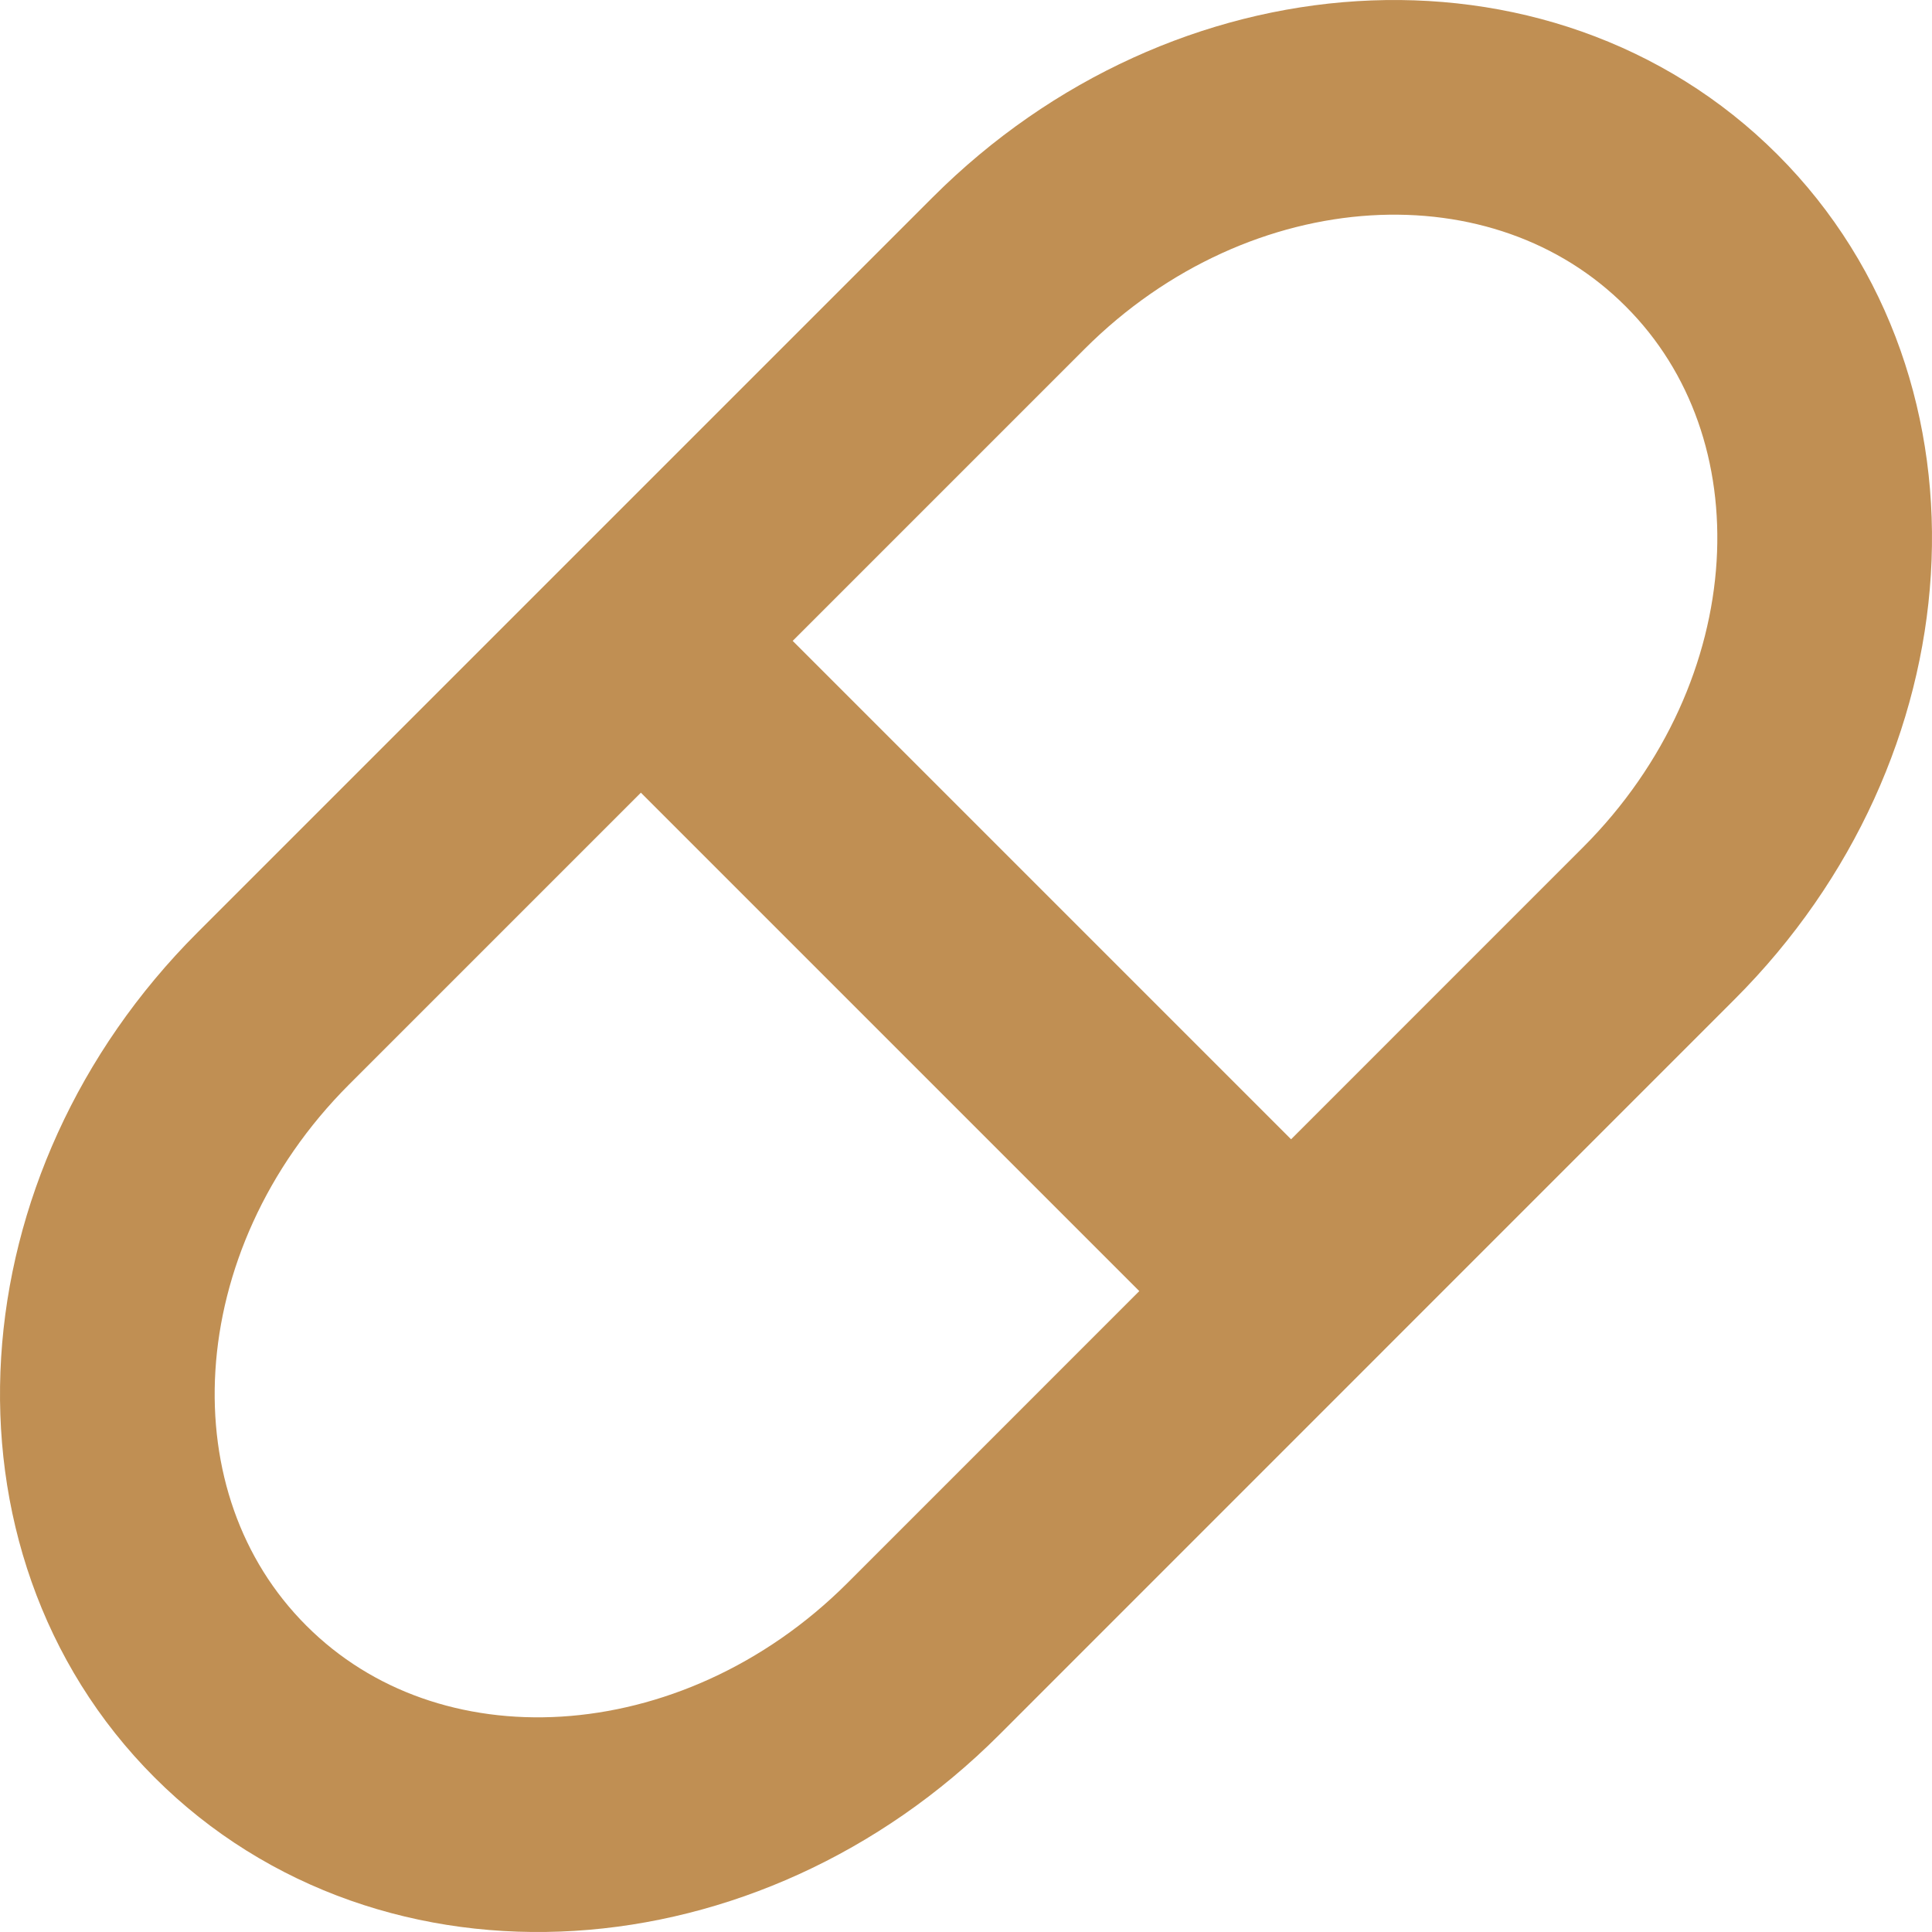
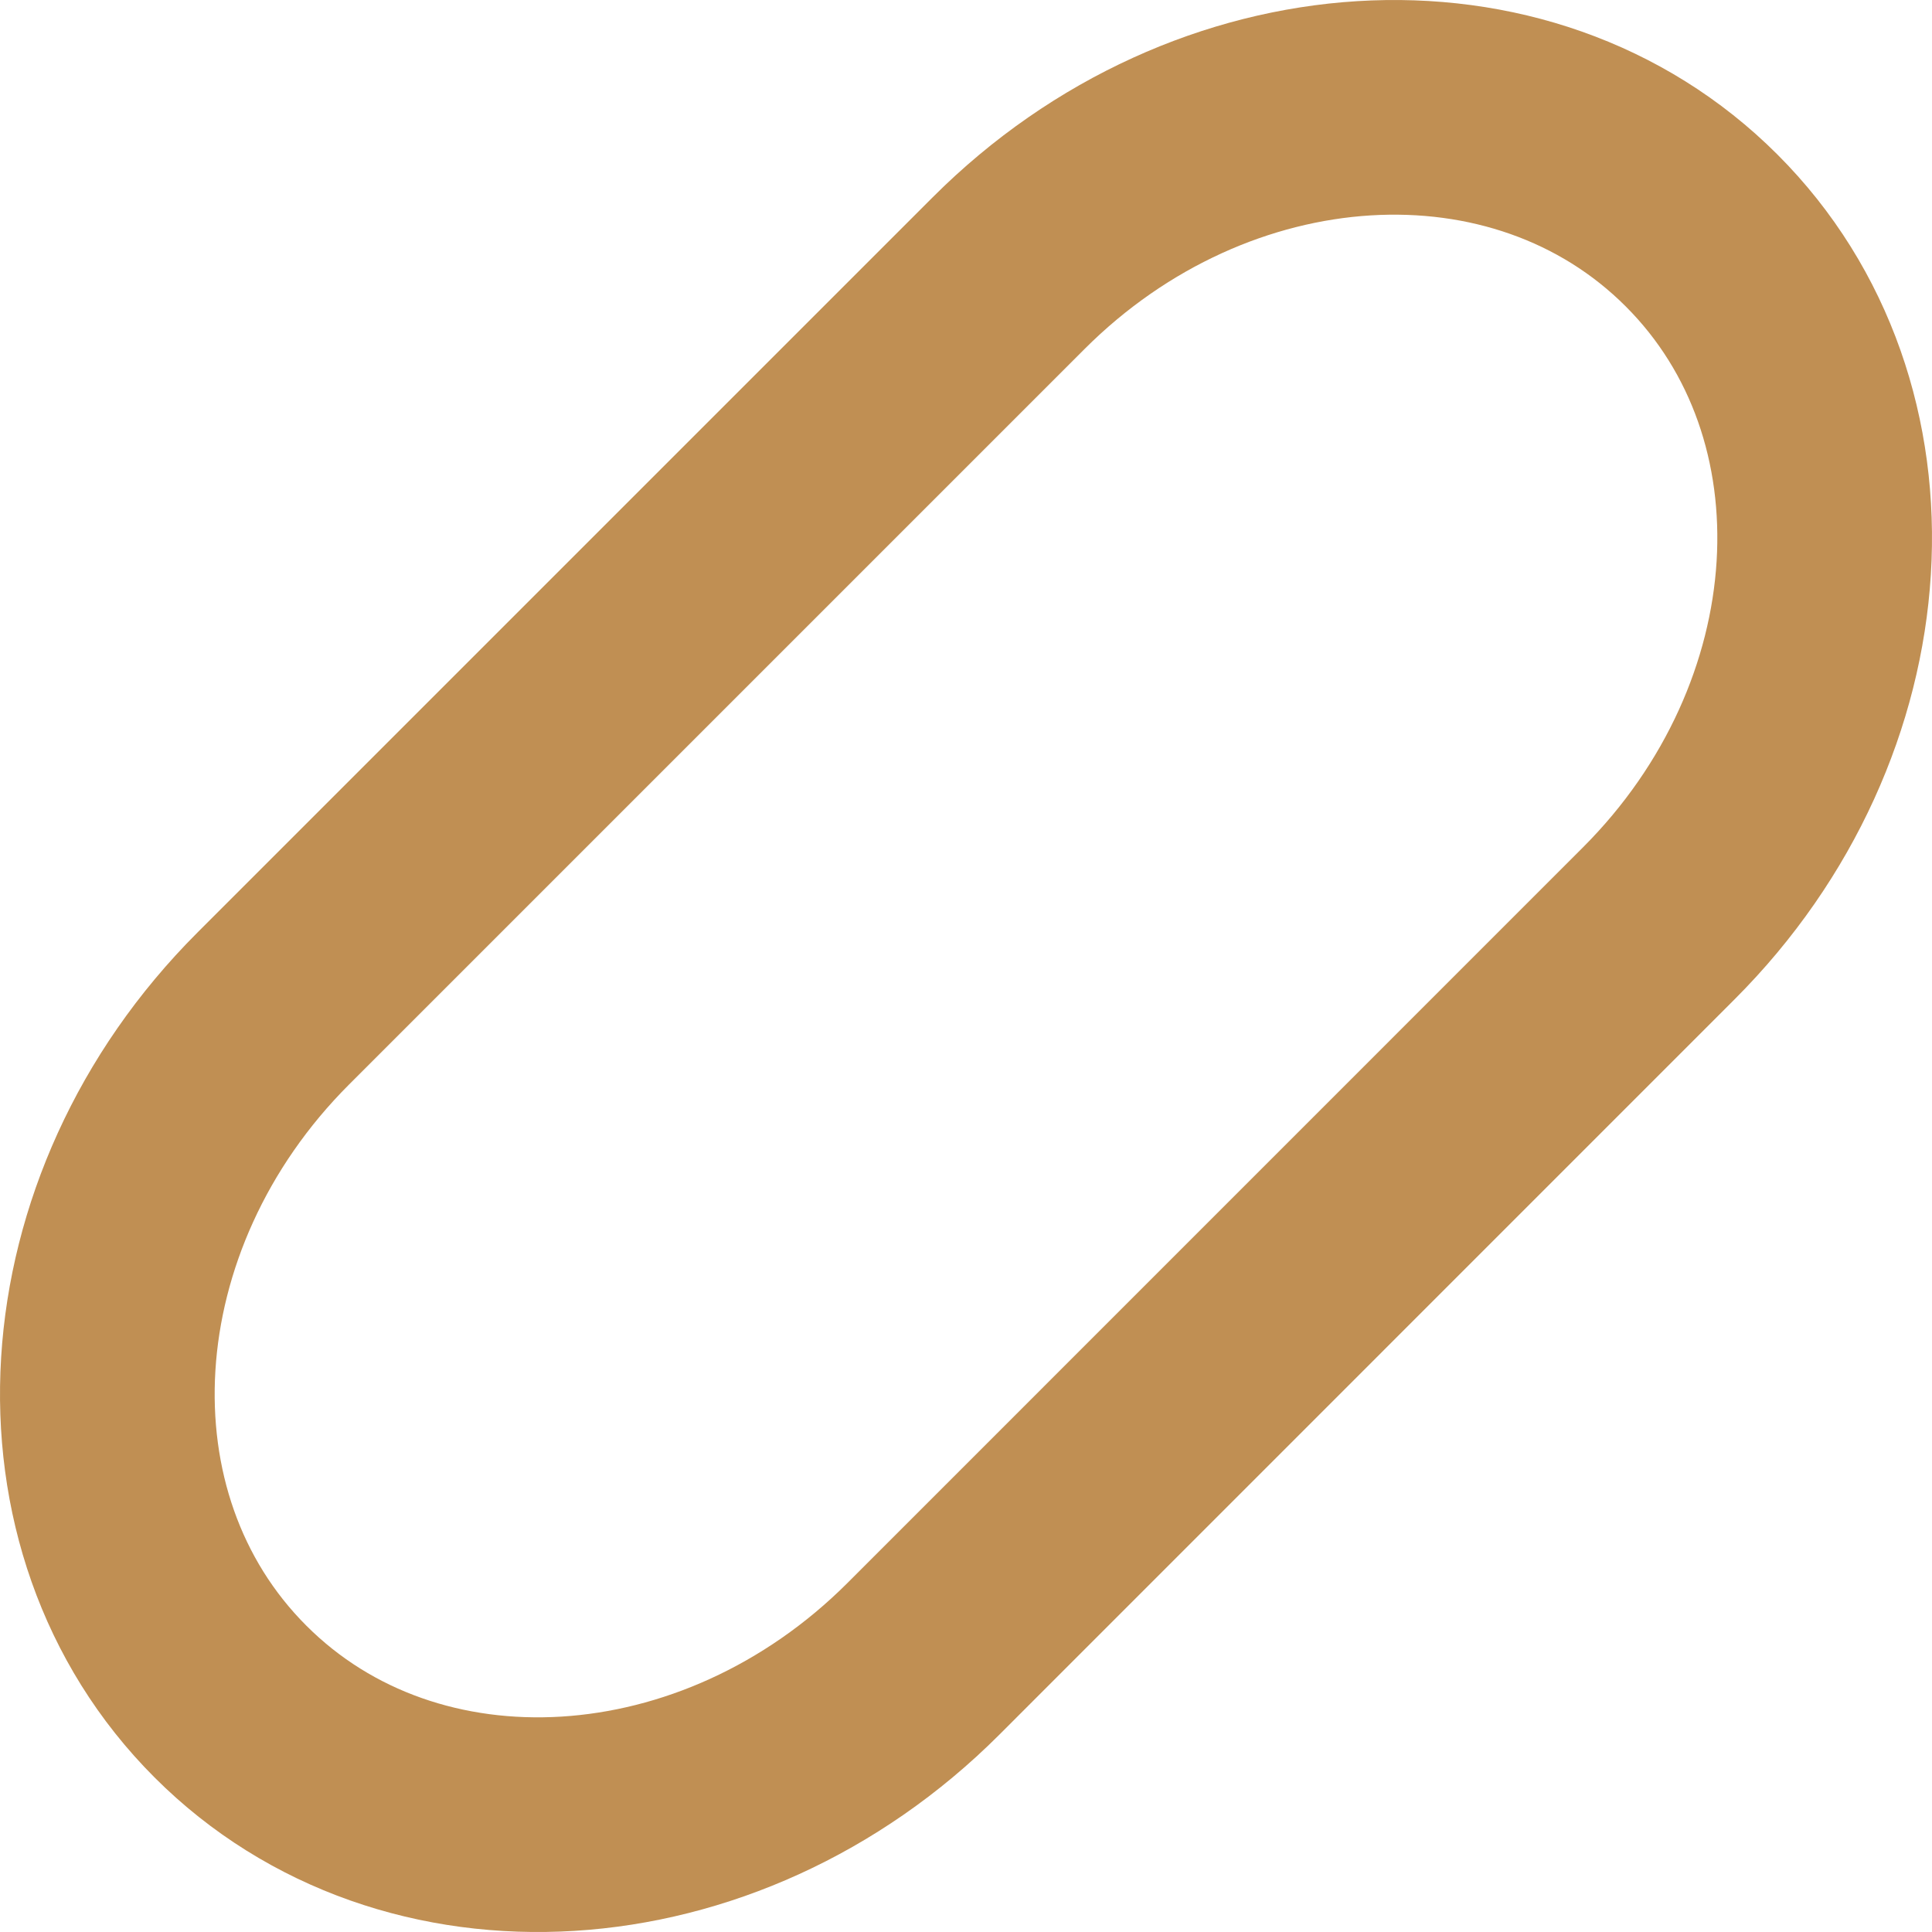
<svg xmlns="http://www.w3.org/2000/svg" width="18" height="18" viewBox="0 0 18 18" fill="none">
  <path d="M15.853 2.147C14.18 0.474 11.29 0.652 9.397 2.545L2.545 9.397C0.652 11.29 0.474 14.18 2.147 15.853C3.819 17.526 6.709 17.348 8.602 15.456L15.455 8.602C17.348 6.709 17.526 3.819 15.853 2.147Z" stroke="#C08F53" stroke-width="2" stroke-miterlimit="10" />
-   <path d="M5.971 5.971L12.029 12.029" stroke="#C08F53" stroke-width="2" stroke-miterlimit="10" />
</svg>